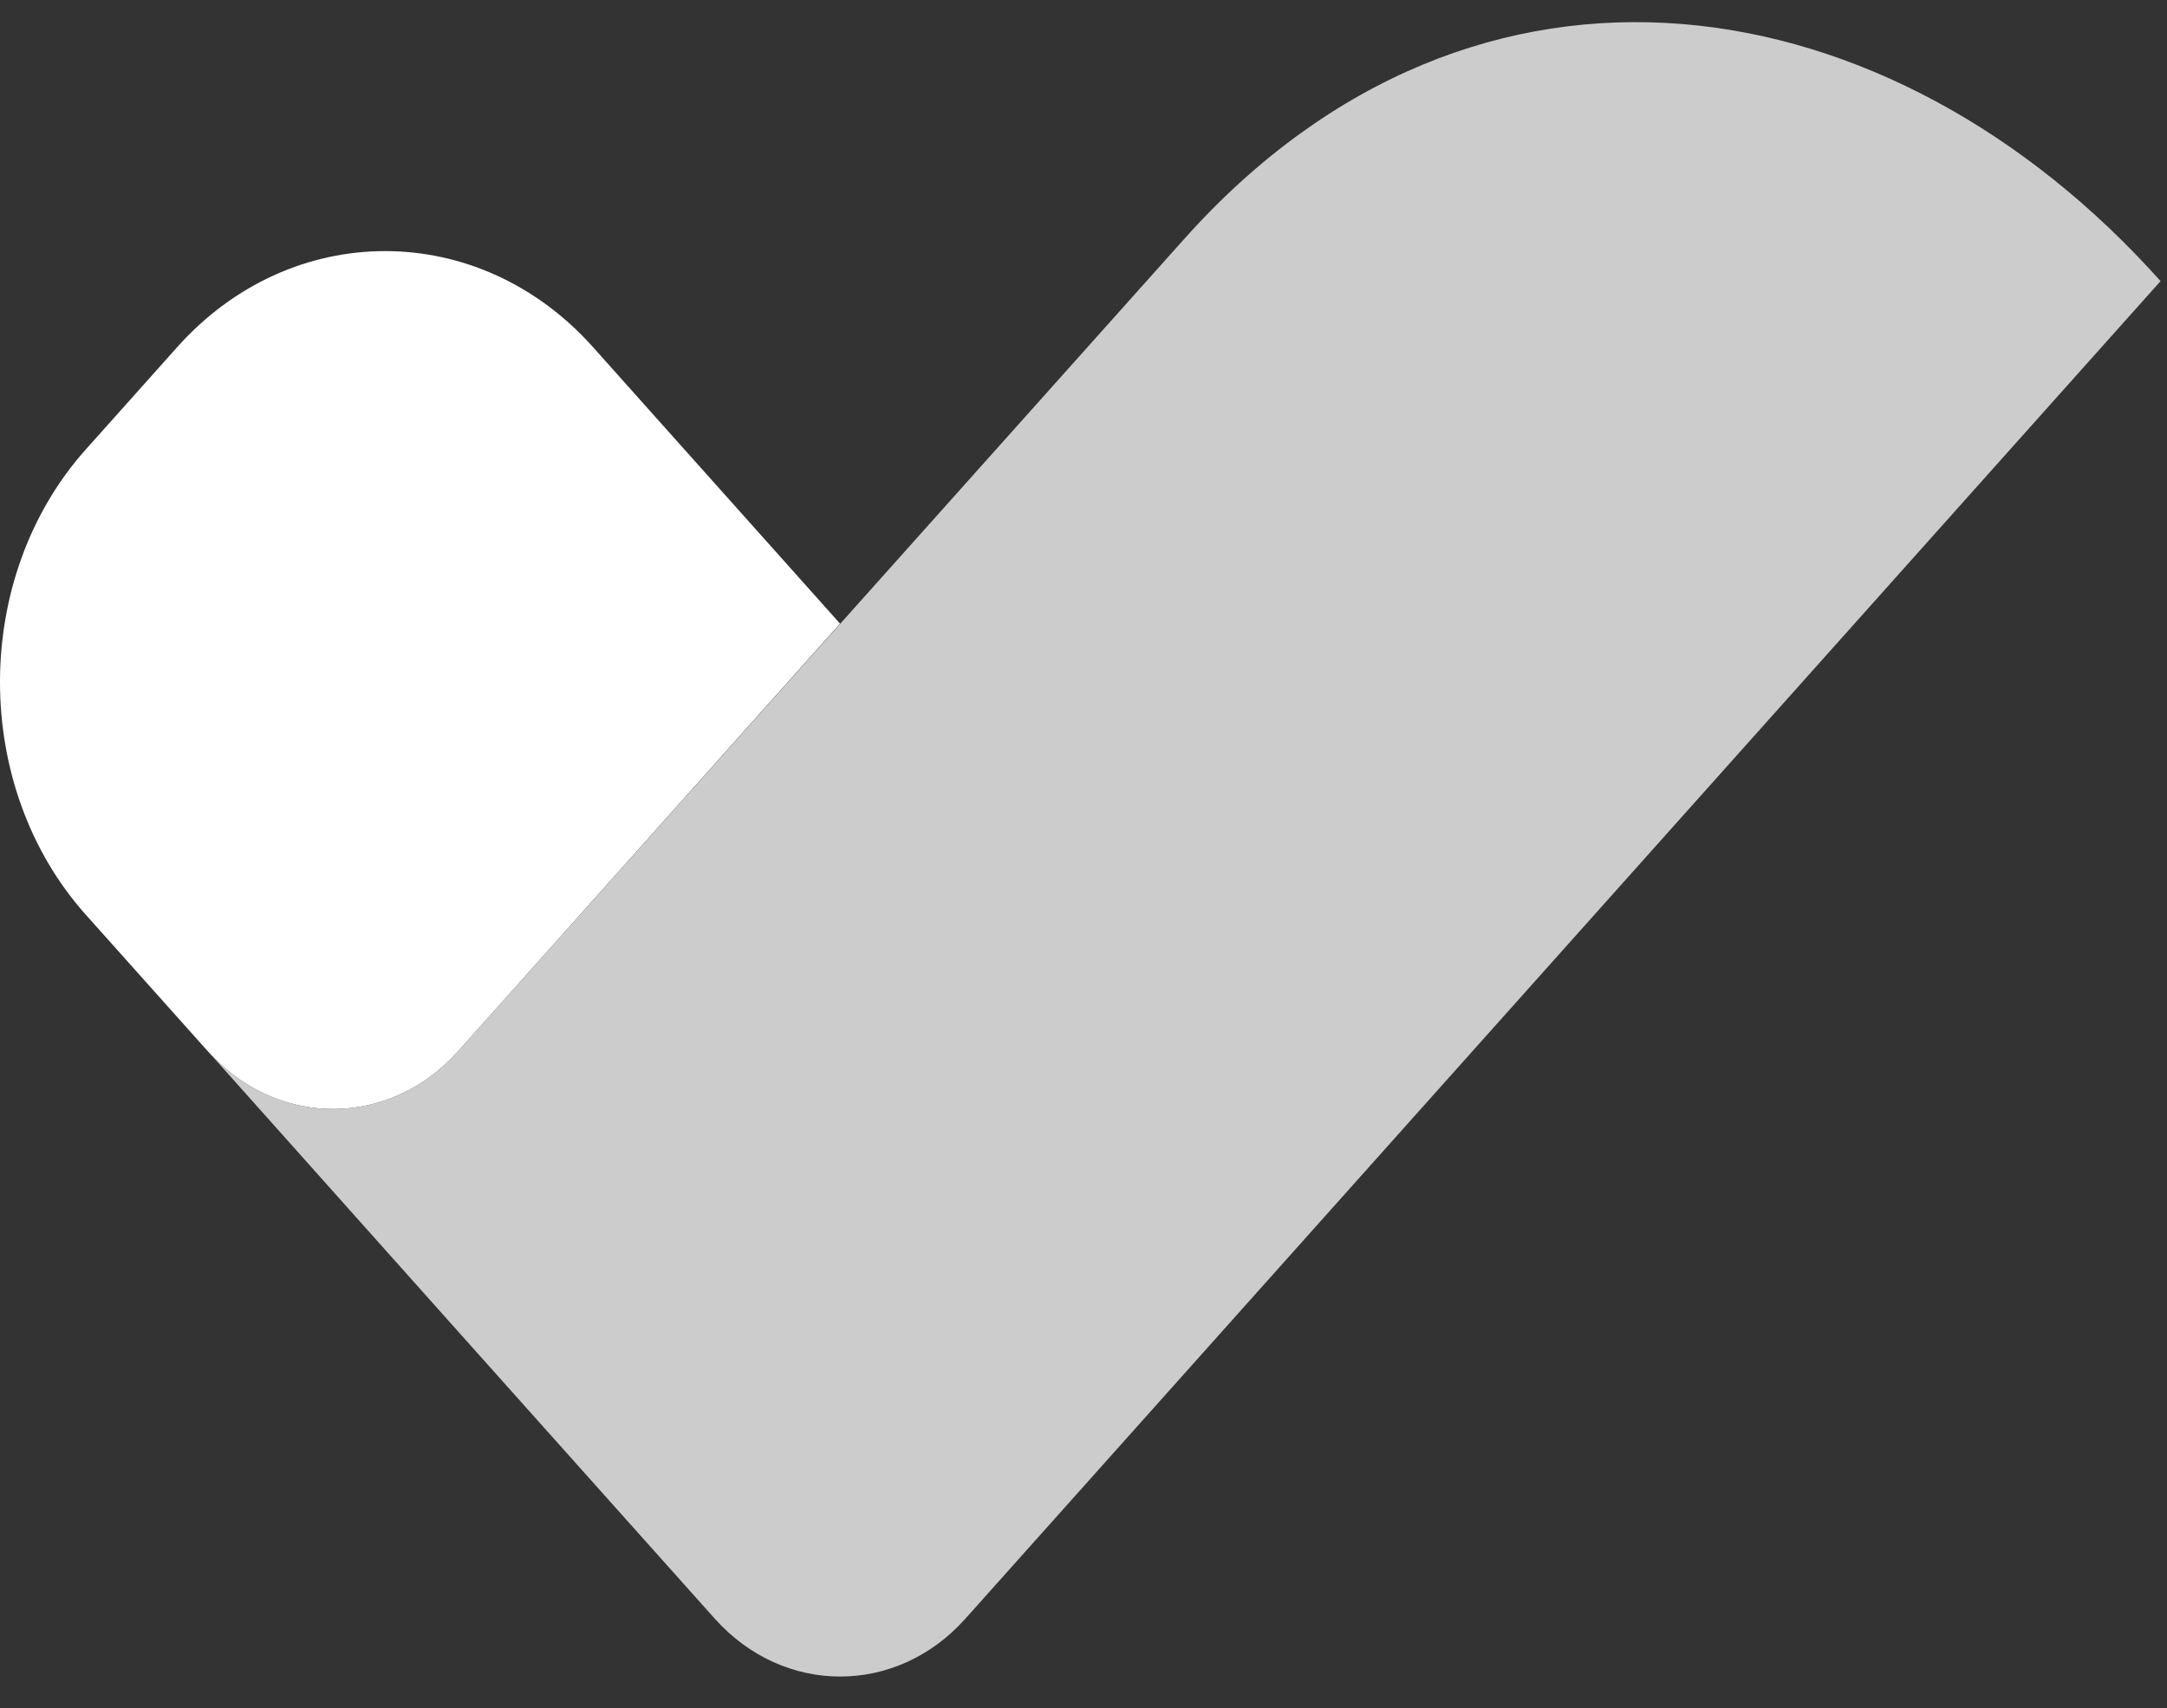
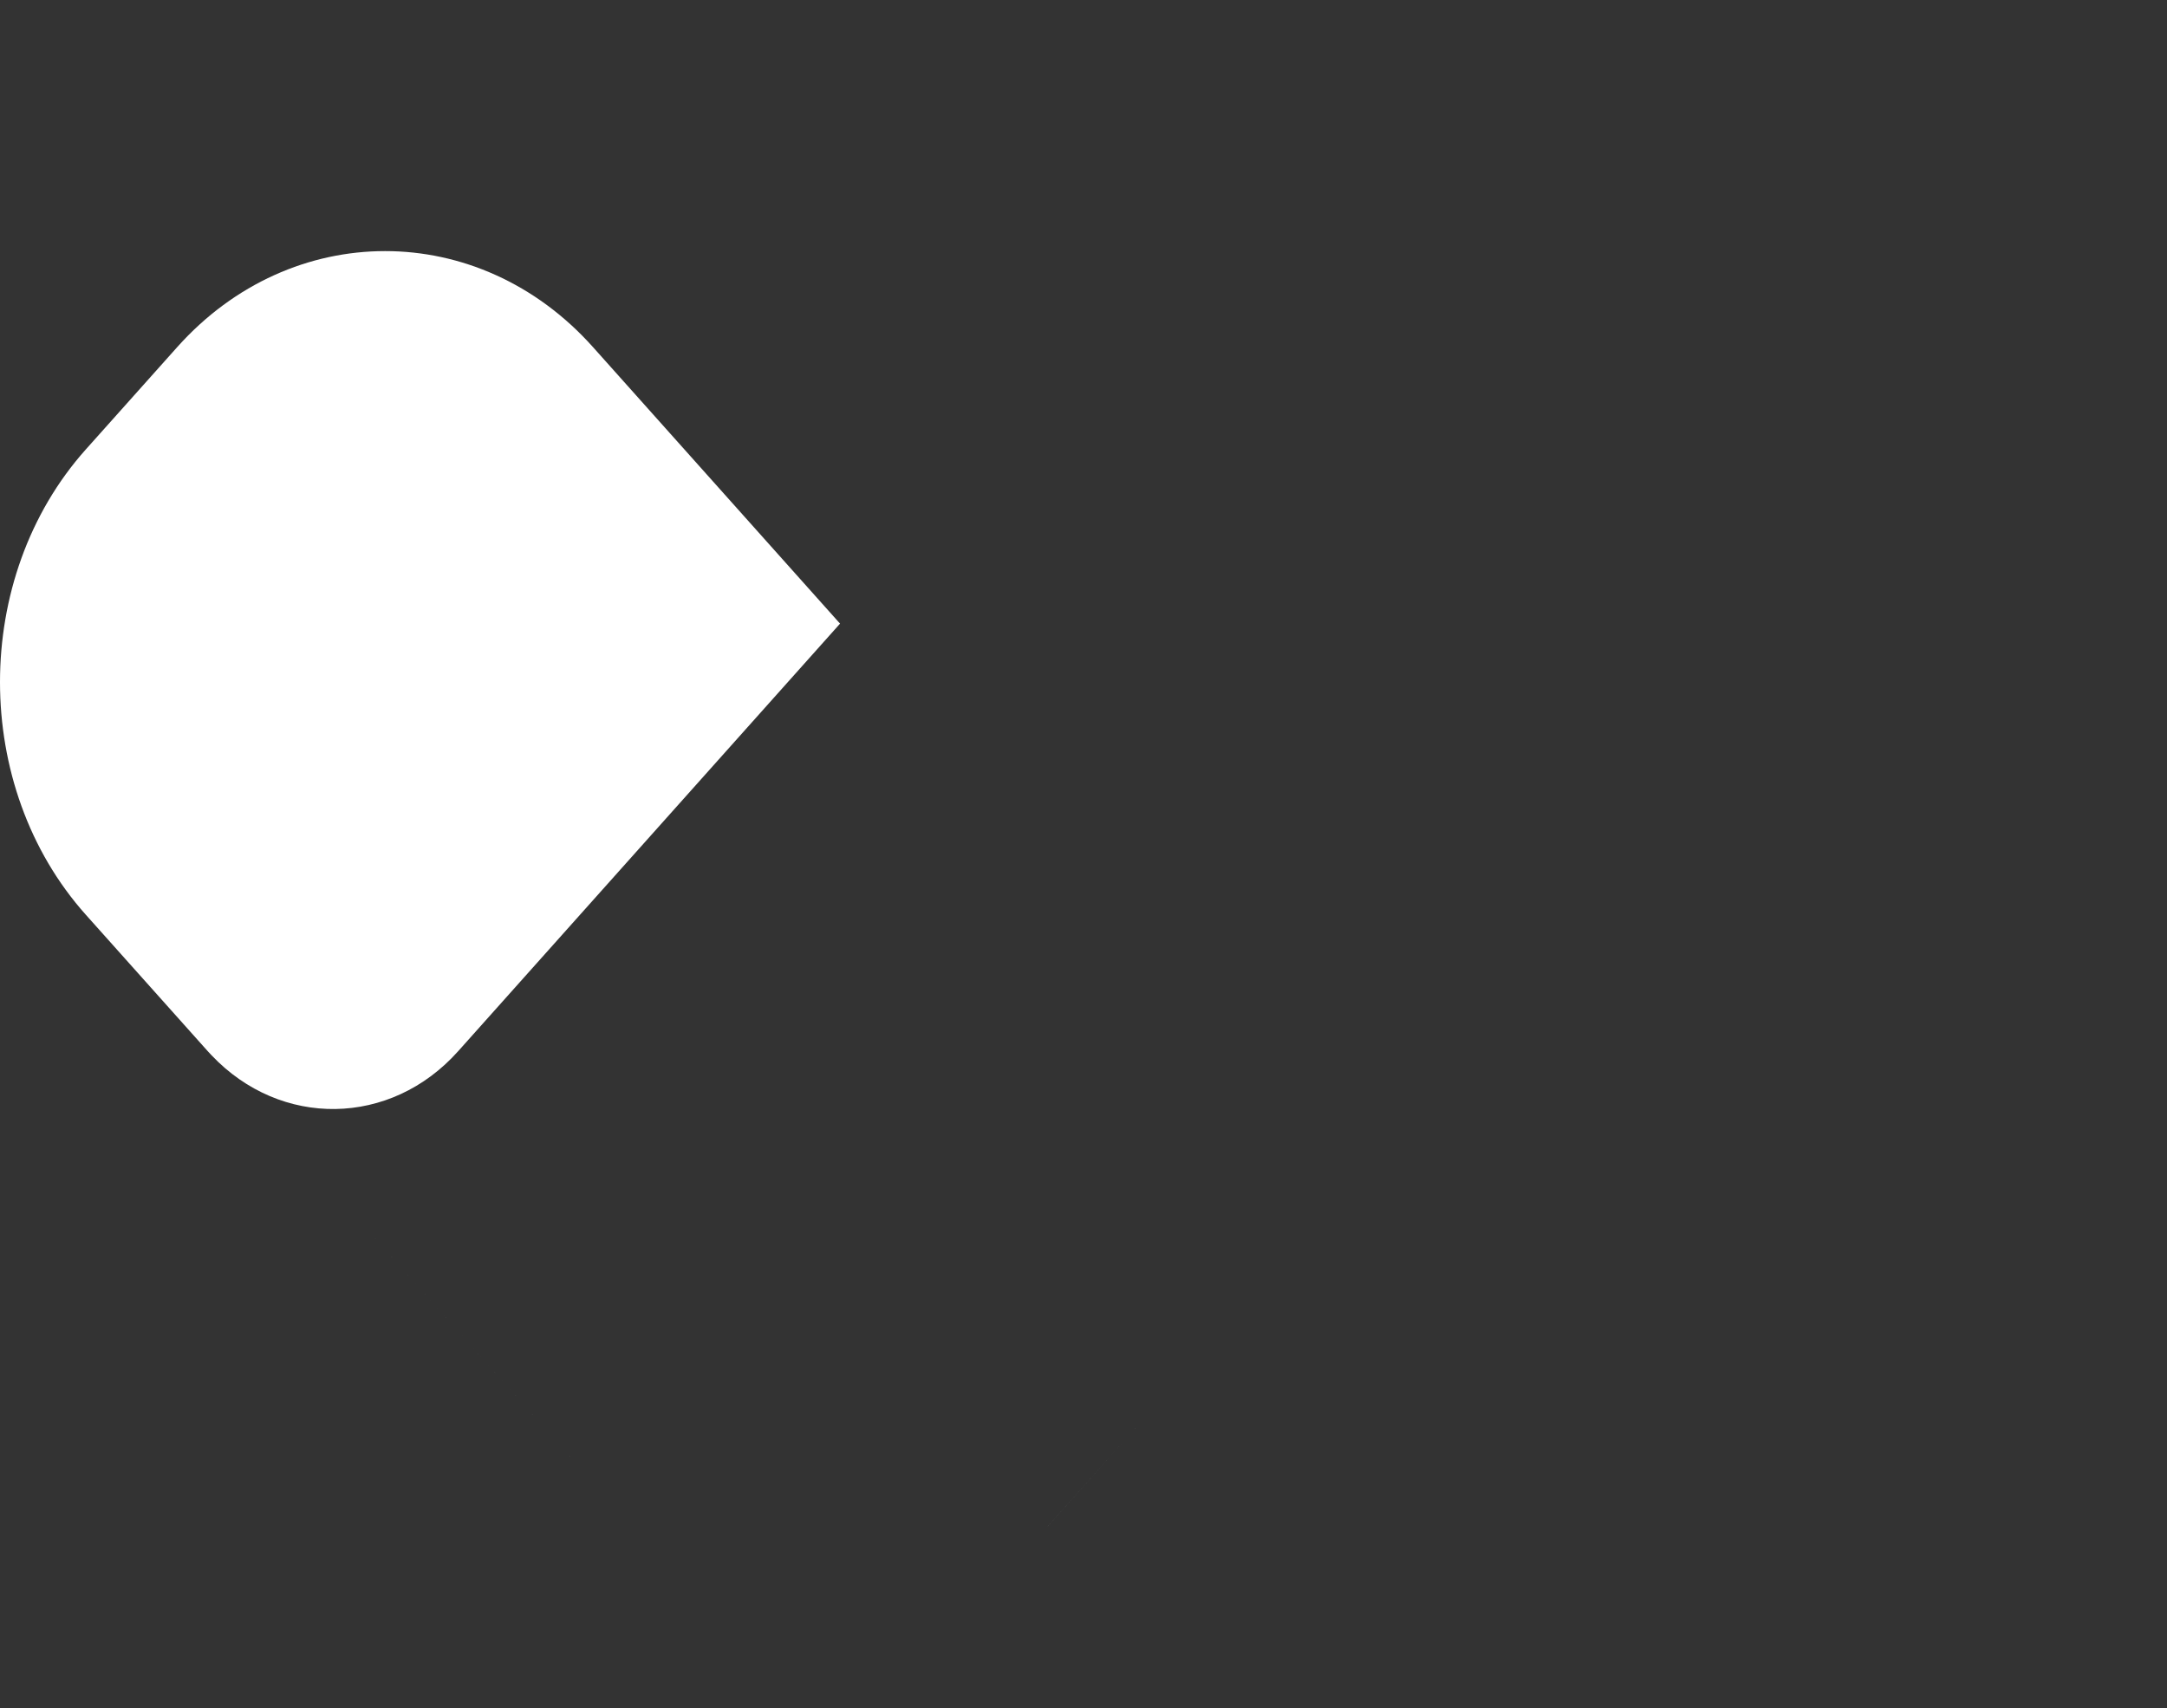
<svg xmlns="http://www.w3.org/2000/svg" width="52" height="41" viewBox="0 0 52 41" fill="none">
  <rect x="0" y="0" width="52" height="41" fill="#333333" stroke="none" />
  <path fill-rule="evenodd" clip-rule="evenodd" d="M27.339 34.178L25.144 36.635L25.132 36.648L27.347 34.169L27.339 34.178ZM15.177 36.64L15.169 36.631L8.222 28.855L11.089 32.064L15.177 36.64ZM4.983 25.229L2.058 21.955C-0.686 18.883 -0.686 13.861 2.058 10.789L4.253 8.331C6.998 5.259 11.484 5.259 14.229 8.331L20.158 14.969L10.993 25.233C9.37 27.05 6.737 27.08 5.079 25.332L4.983 25.229Z" fill="white" />
-   <path fill-rule="evenodd" clip-rule="evenodd" d="M11.089 32.067L17.154 38.855C18.808 40.702 21.51 40.706 23.164 38.855L51.845 6.748C45.398 -0.474 35.461 -2.153 28.414 5.739L10.993 25.231C9.37 27.049 6.737 27.079 5.079 25.33C5.048 25.3 4.96 25.201 4.991 25.235L11.089 32.067Z" fill="#CCCCCC" />
</svg>